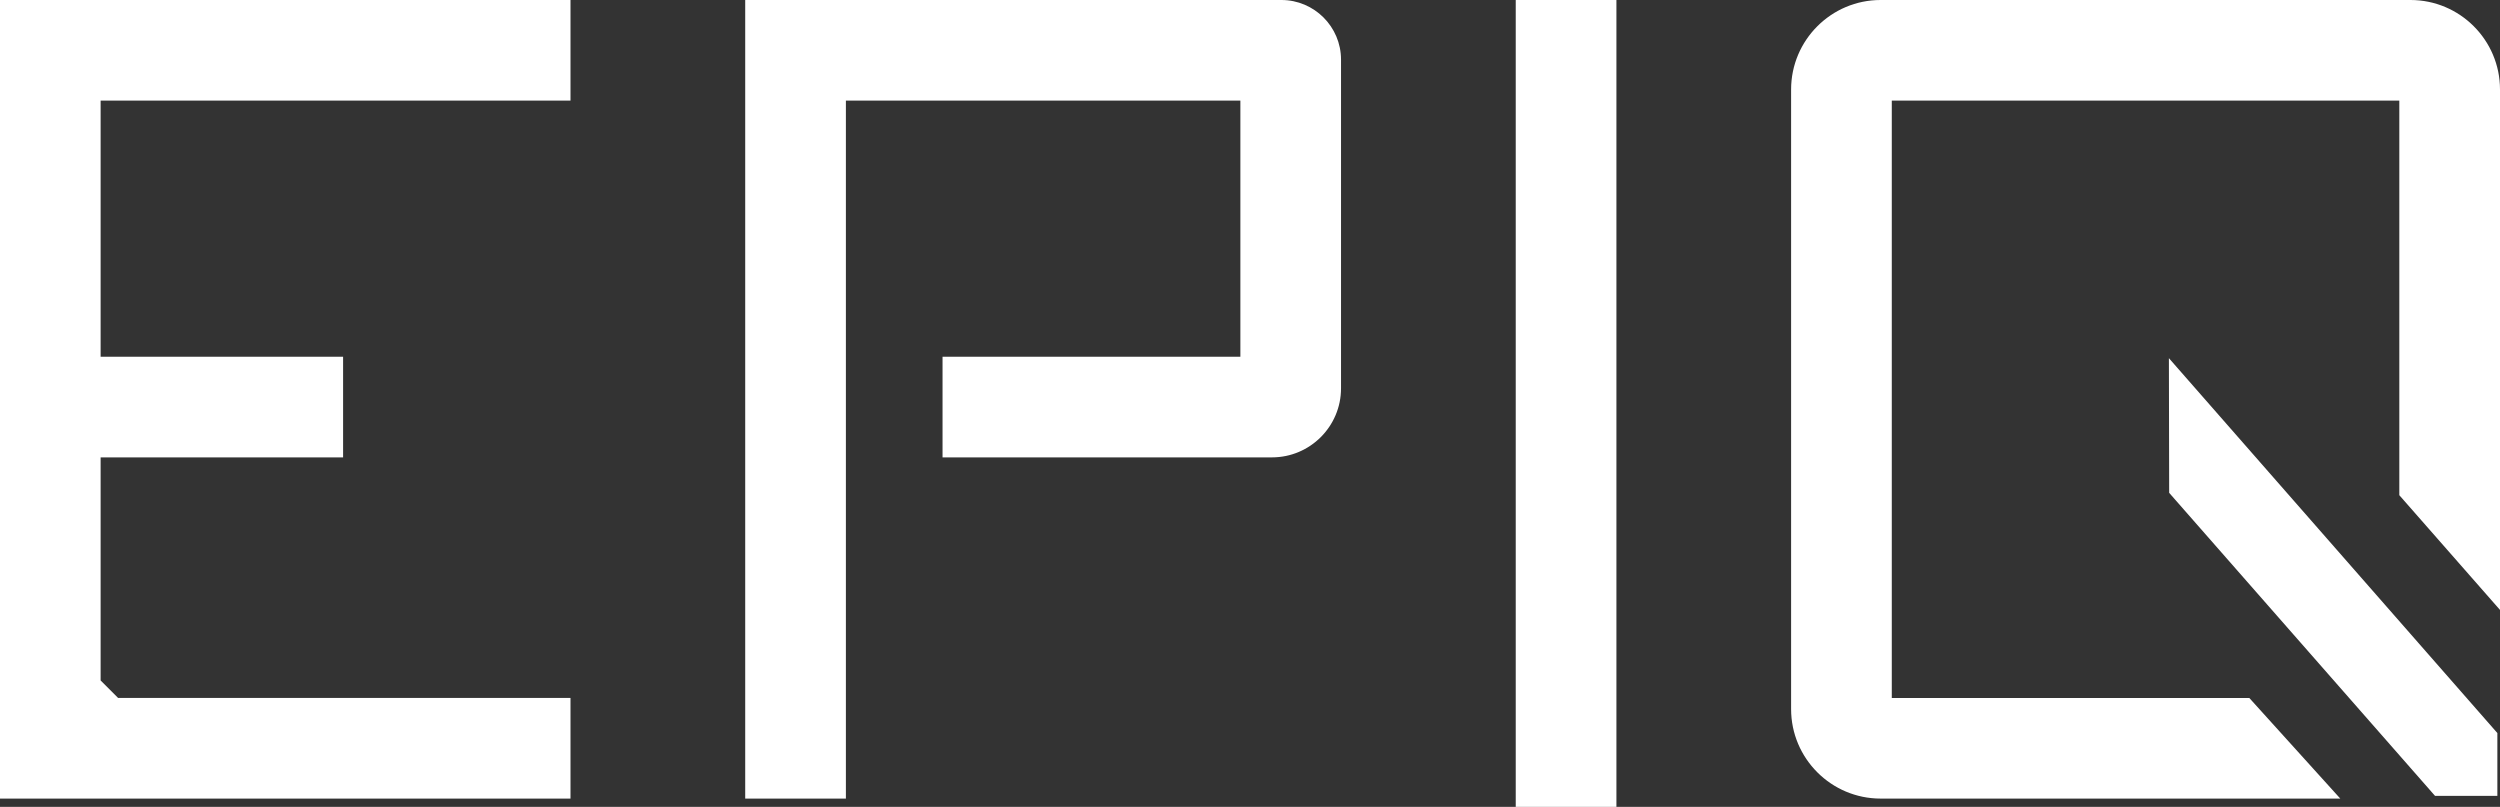
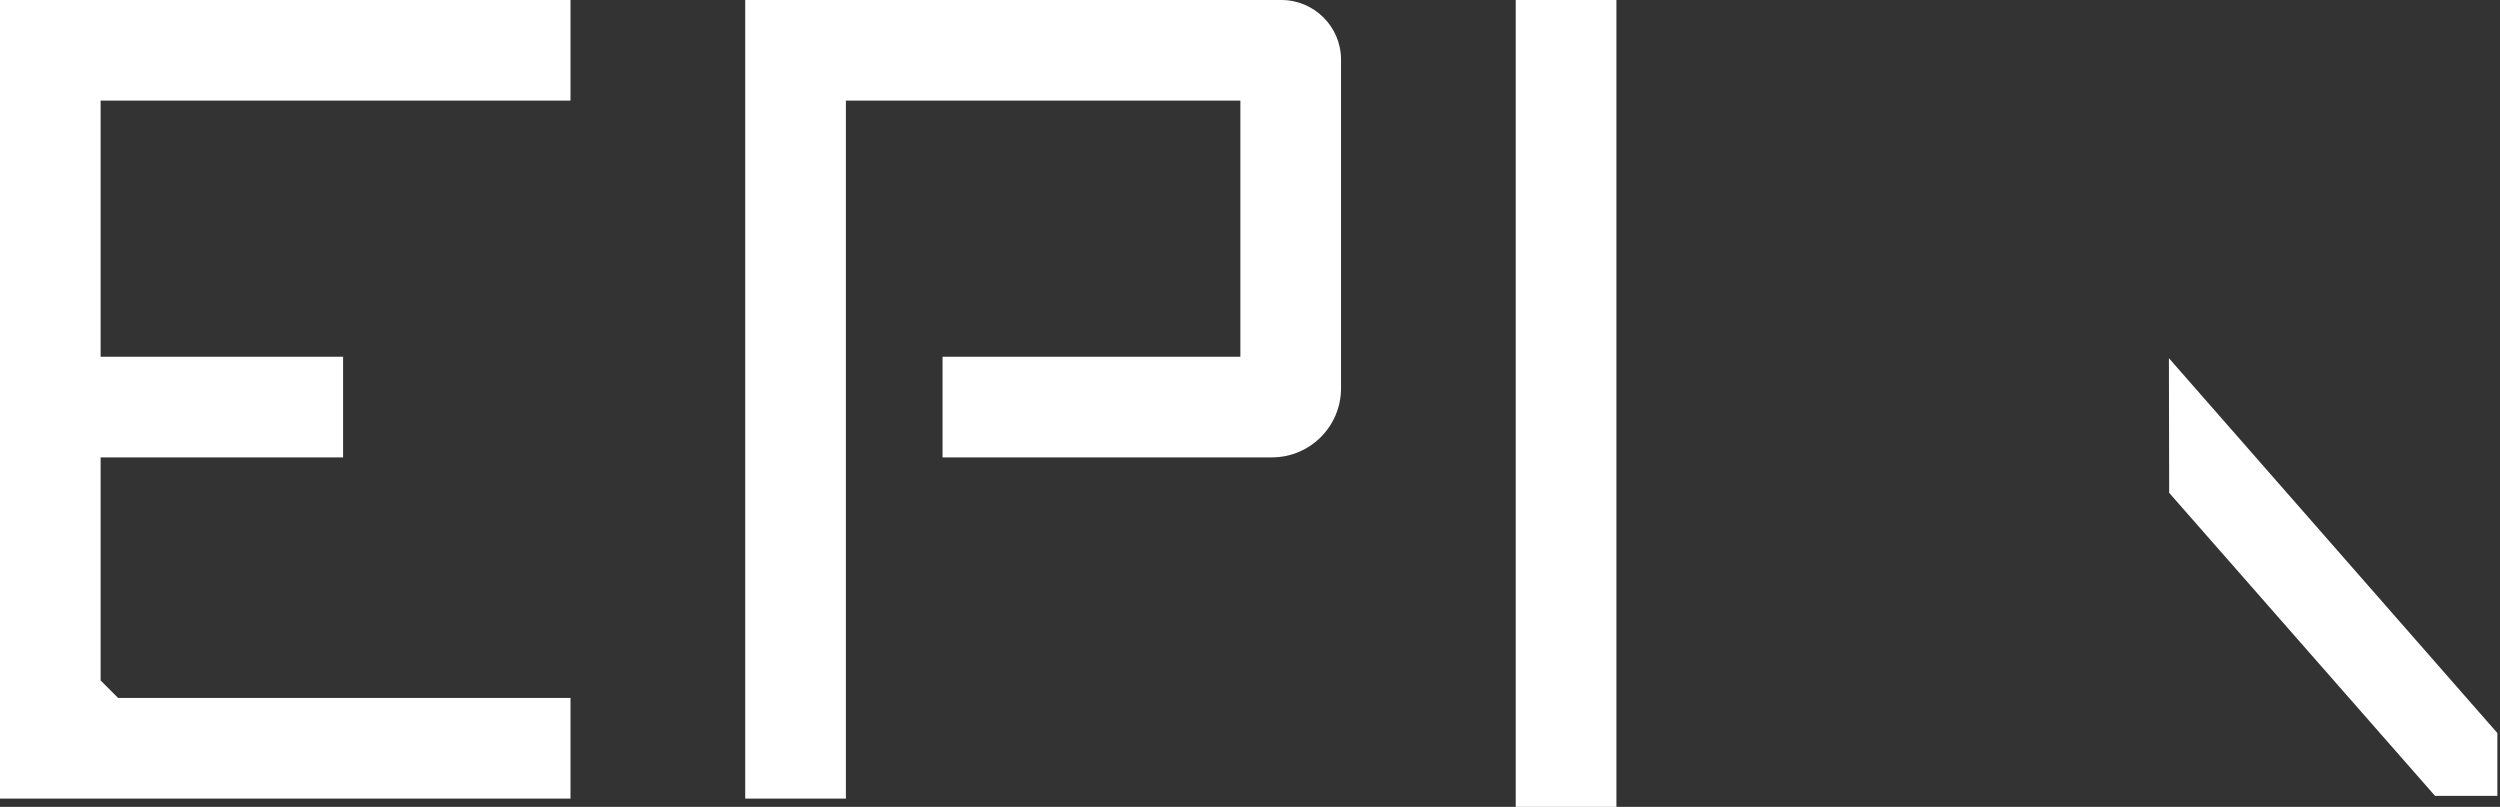
<svg xmlns="http://www.w3.org/2000/svg" version="1.1" x="0px" y="0px" width="72.976px" height="23.552px" viewBox="0 0 72.976 23.552" style="enable-background:new 0 0 72.976 23.552;" xml:space="preserve">
  <rect x="0" y="0" width="72.976" height="23.552" fill="#333333" stroke="none" />
  <style type="text/css">
	.st0{fill:#FFFFFF;}
</style>
  <defs>
</defs>
  <g>
    <polygon class="st0" points="63.311,10.455 63.319,14.386 71.079,23.231 72.899,23.231 72.899,21.398  " />
  </g>
  <g>
    <polygon class="st0" points="16.653,2.937 16.653,0 0,0 0,23.311 16.653,23.311 16.653,20.373 3.447,20.373 2.937,19.863    2.937,13.351 10.015,13.351 10.015,10.414 2.937,10.414 2.937,2.937  " />
  </g>
  <g>
    <rect x="44.245" class="st0" width="2.939" height="23.552" />
  </g>
  <g>
    <path class="st0" d="M39.145,11.335V1.74c0-0.959-0.781-1.74-1.74-1.74H21.753v23.311h2.939V2.937h11.515v7.477h-8.694v2.937h9.616   C38.241,13.351,39.145,12.447,39.145,11.335z" />
  </g>
  <g>
-     <path class="st0" d="M72.976,17.804V2.613C72.976,1.172,71.804,0,70.363,0H54.896c-1.441,0-2.613,1.172-2.613,2.613v18.085   c0,1.441,1.172,2.613,2.613,2.613h13.418l-2.656-2.937H55.222V2.937h14.815v11.518L72.976,17.804z" />
-   </g>
+     </g>
</svg>